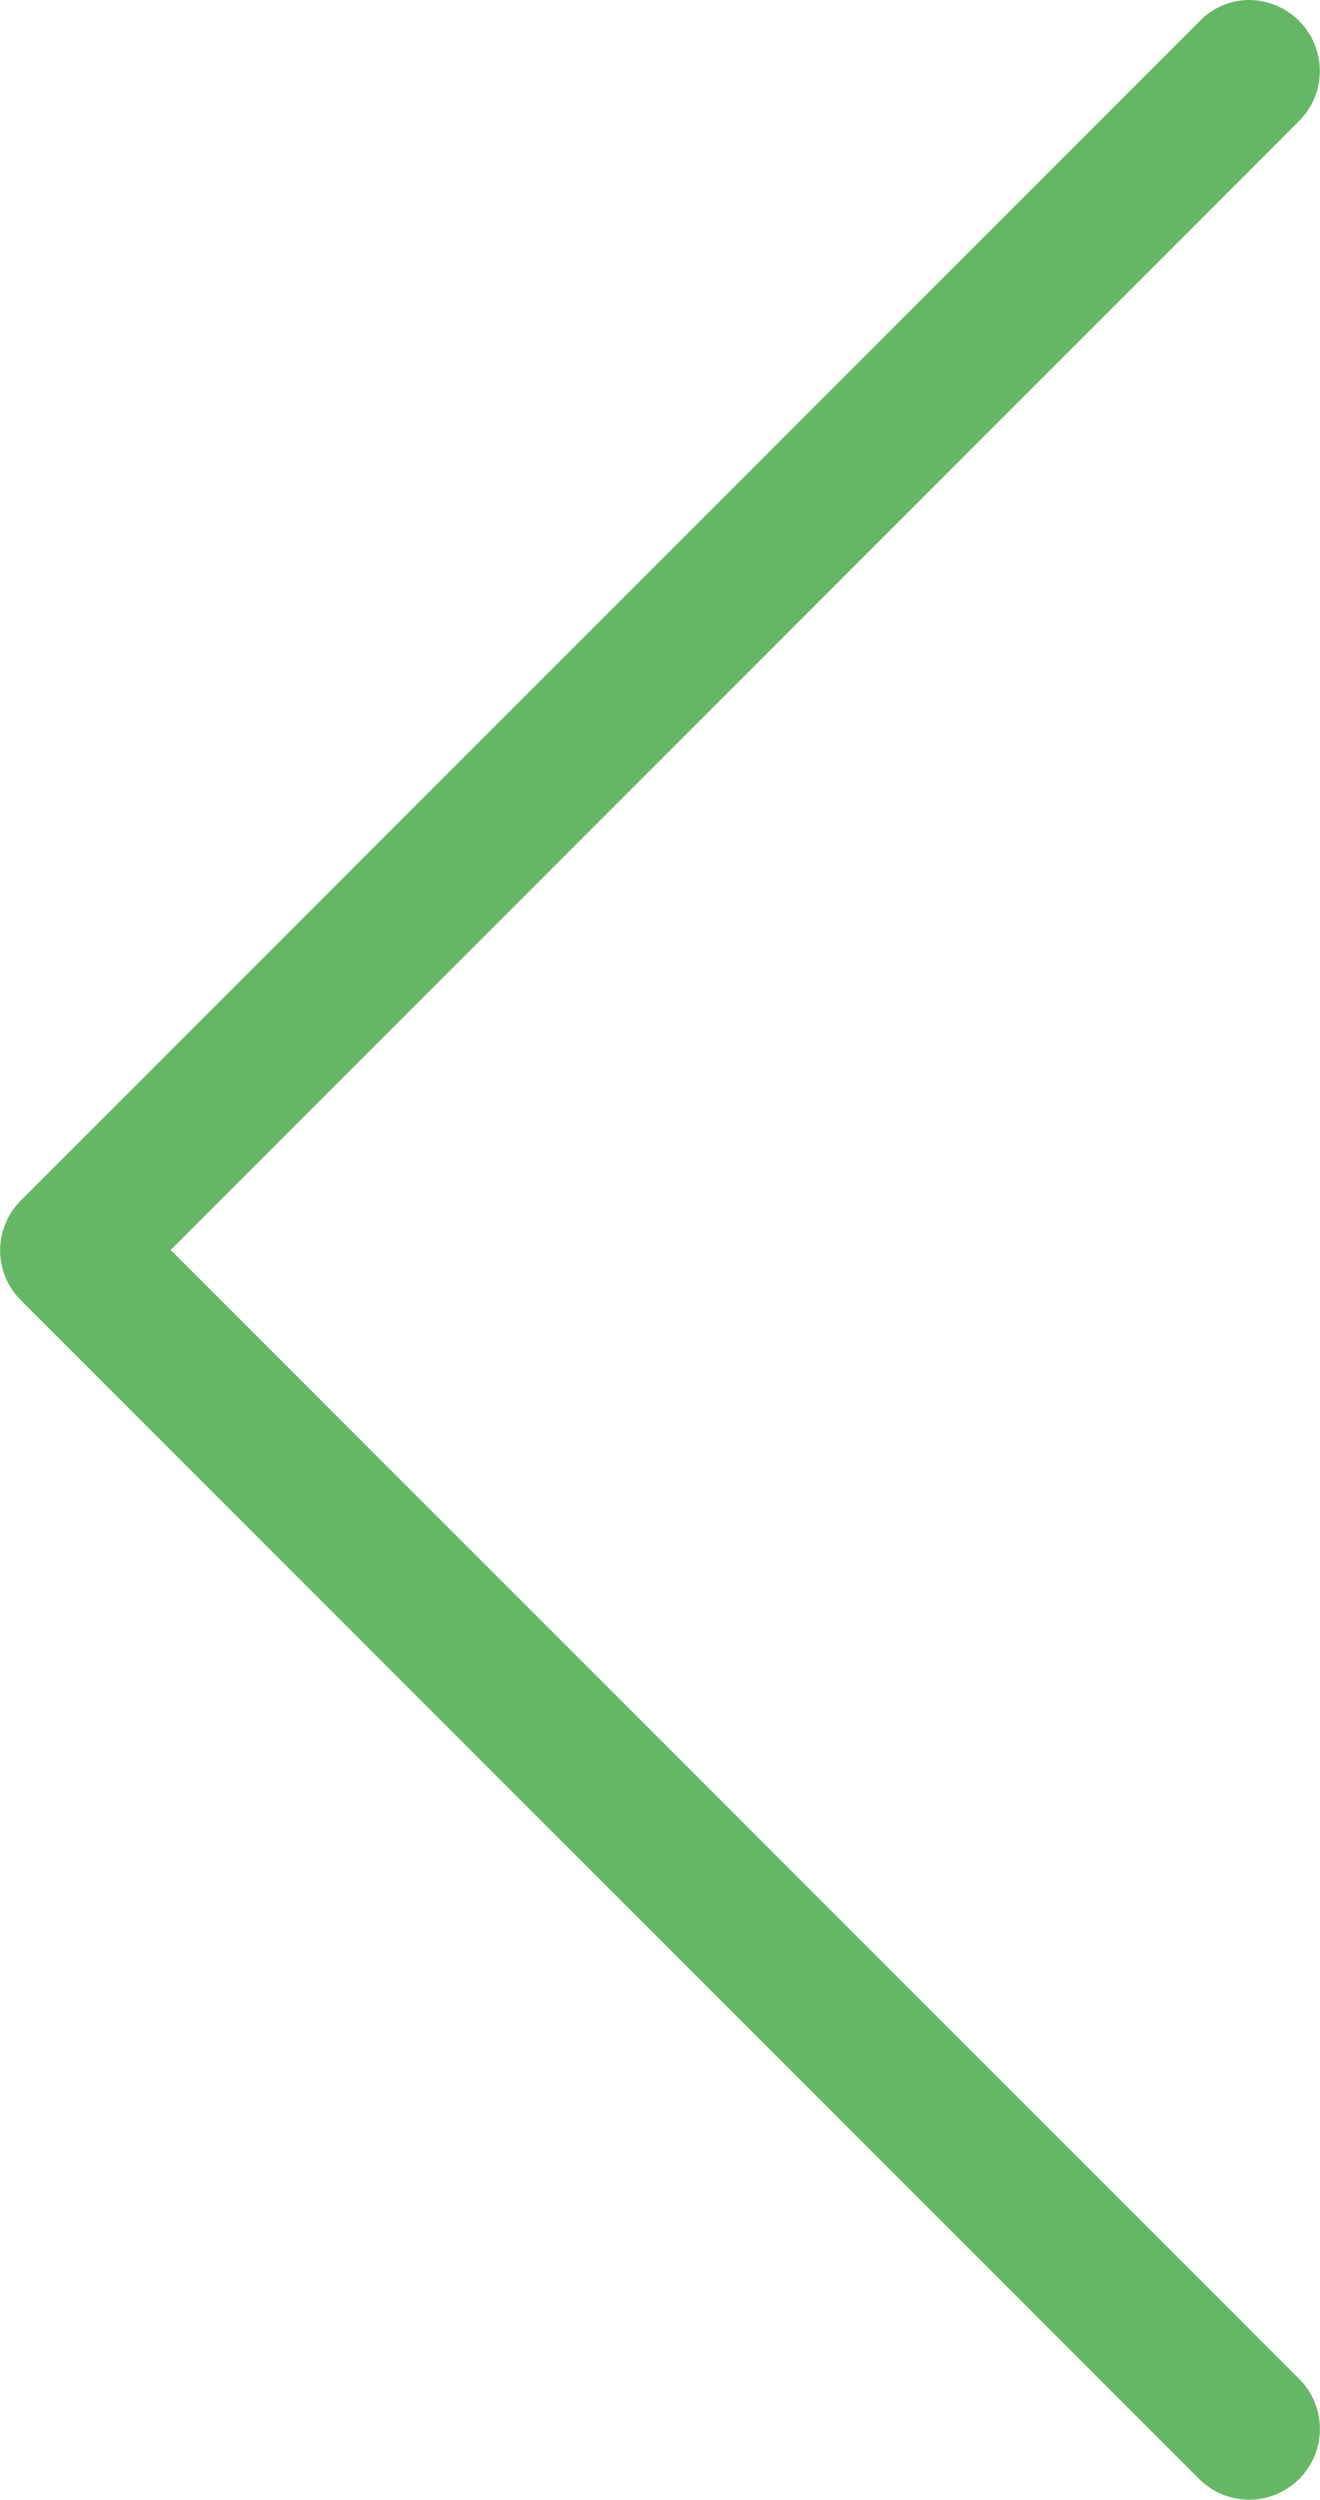
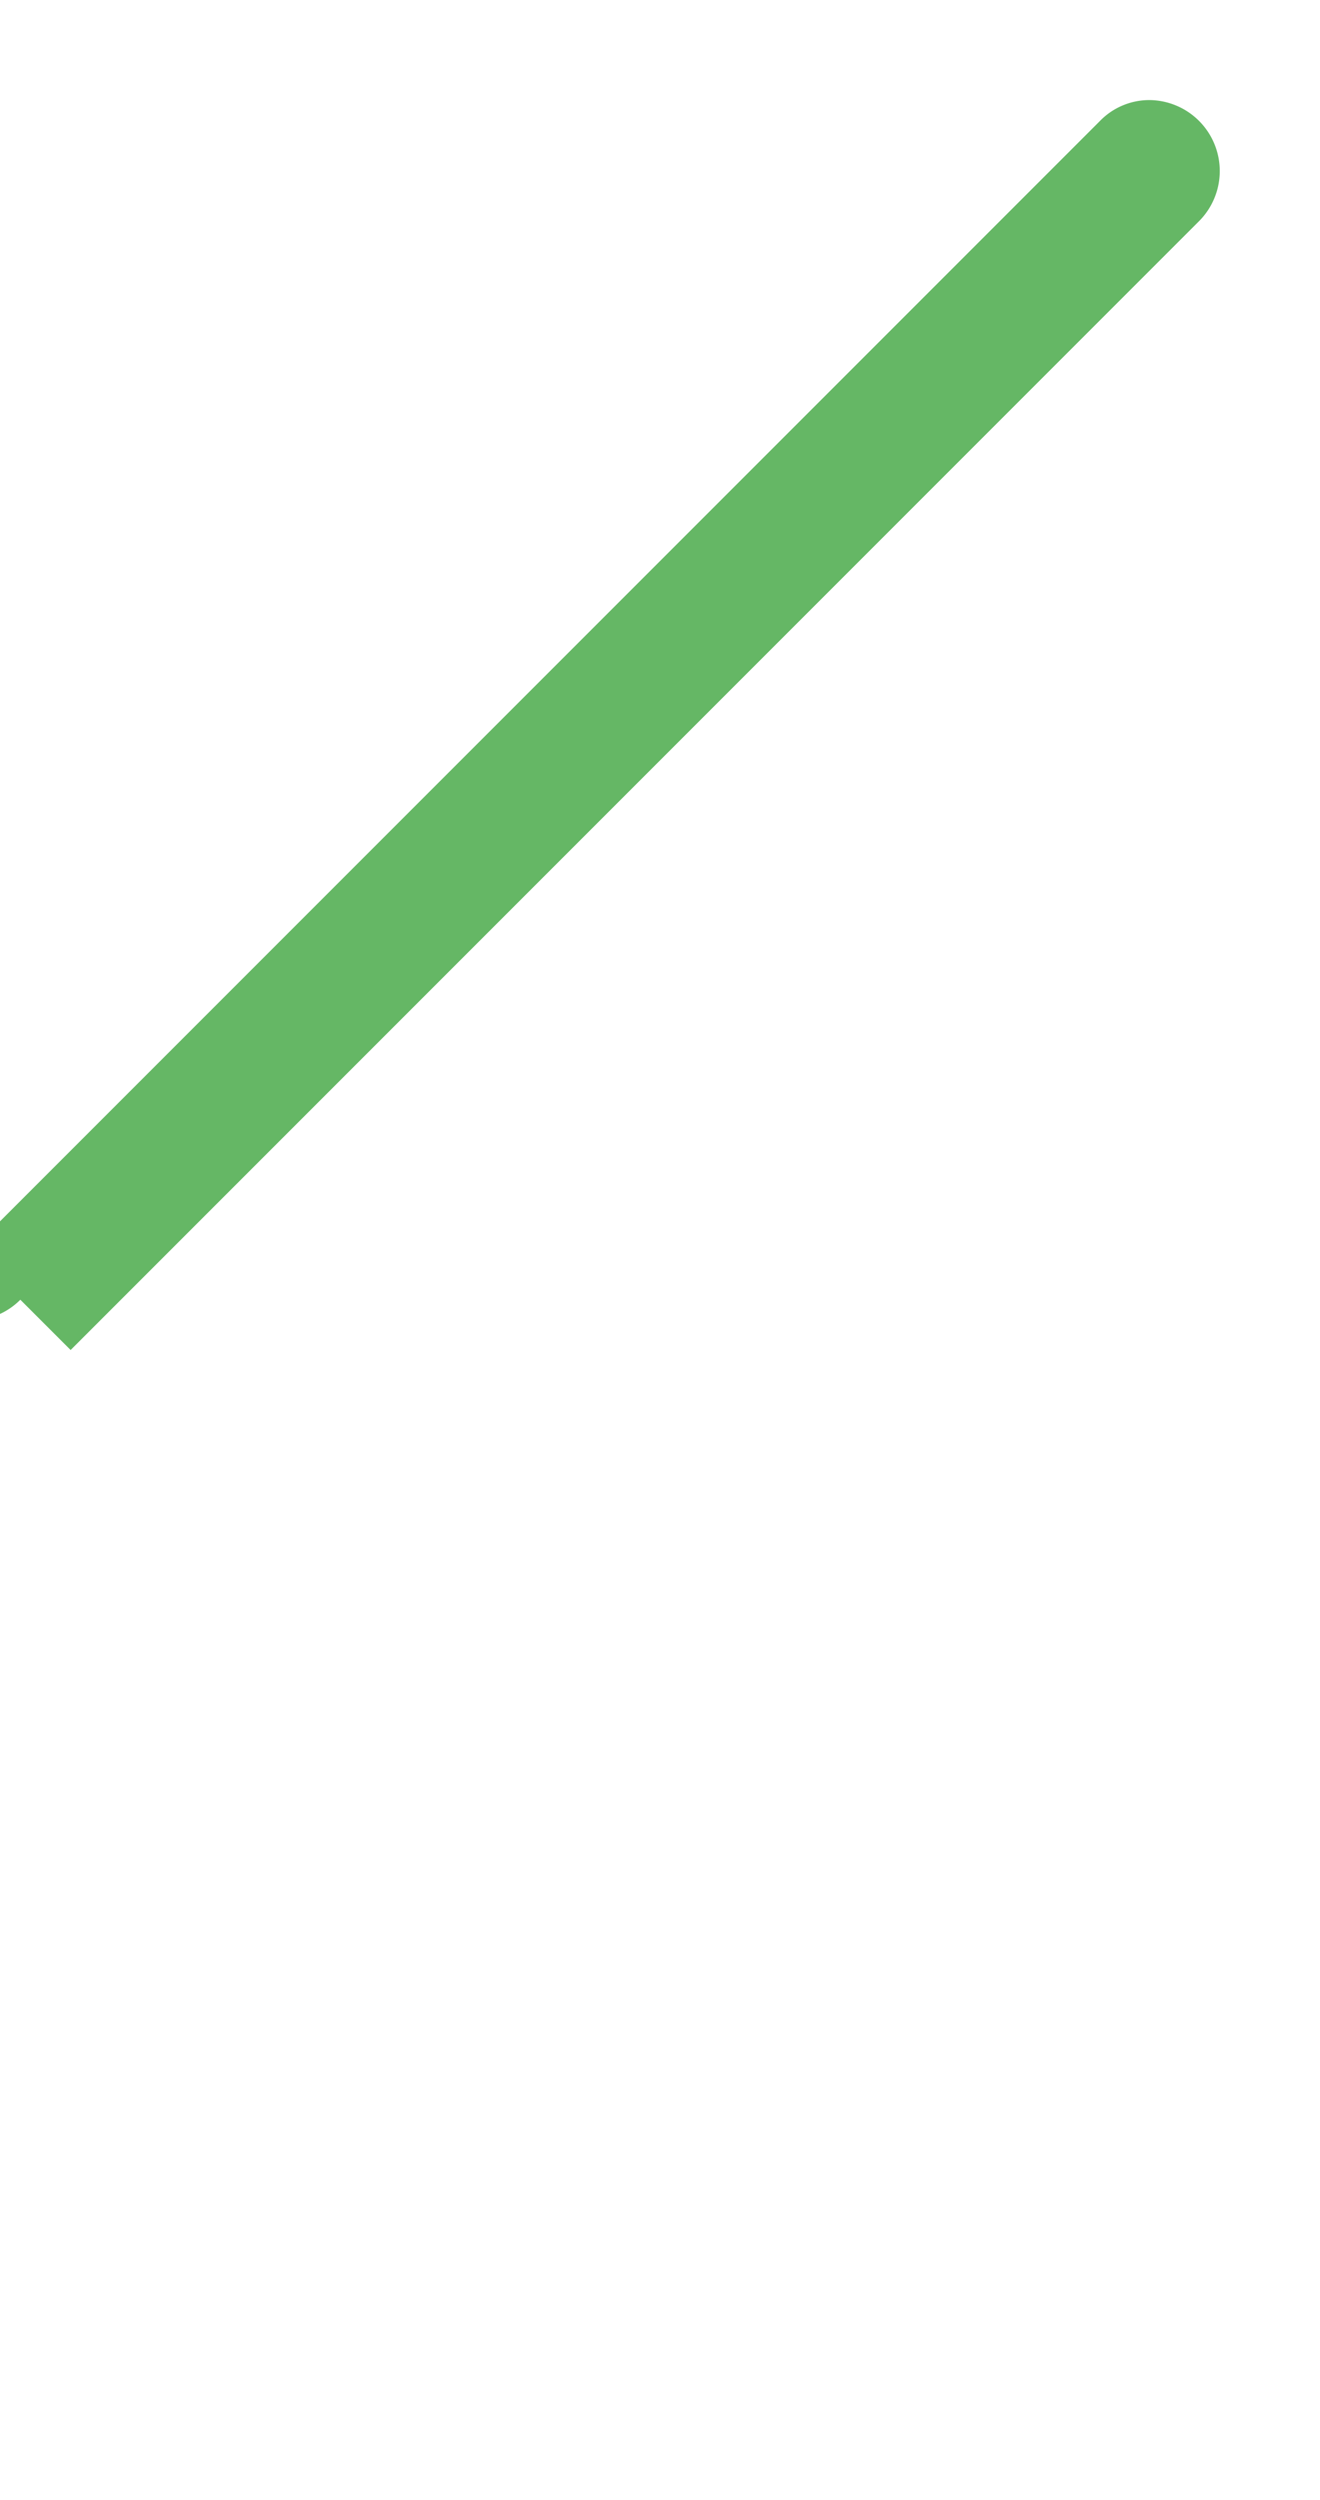
<svg xmlns="http://www.w3.org/2000/svg" width="29.268" height="55.406" viewBox="0 0 29.268 55.406">
  <g id="arrow-left" transform="translate(-662.988 -2252.25)">
-     <path id="Caminho_52" data-name="Caminho 52" d="M663.439,2281.057l26.137,26.137a1.568,1.568,0,0,0,2.218-2.218l-25.022-25.022,25.022-25.022a1.573,1.573,0,0,0-1.1-2.682,1.526,1.526,0,0,0-1.1.464l-26.137,26.137A1.56,1.56,0,0,0,663.439,2281.057Z" fill="#65b765" />
+     <path id="Caminho_52" data-name="Caminho 52" d="M663.439,2281.057l26.137,26.137l-25.022-25.022,25.022-25.022a1.573,1.573,0,0,0-1.1-2.682,1.526,1.526,0,0,0-1.1.464l-26.137,26.137A1.56,1.56,0,0,0,663.439,2281.057Z" fill="#65b765" />
  </g>
</svg>